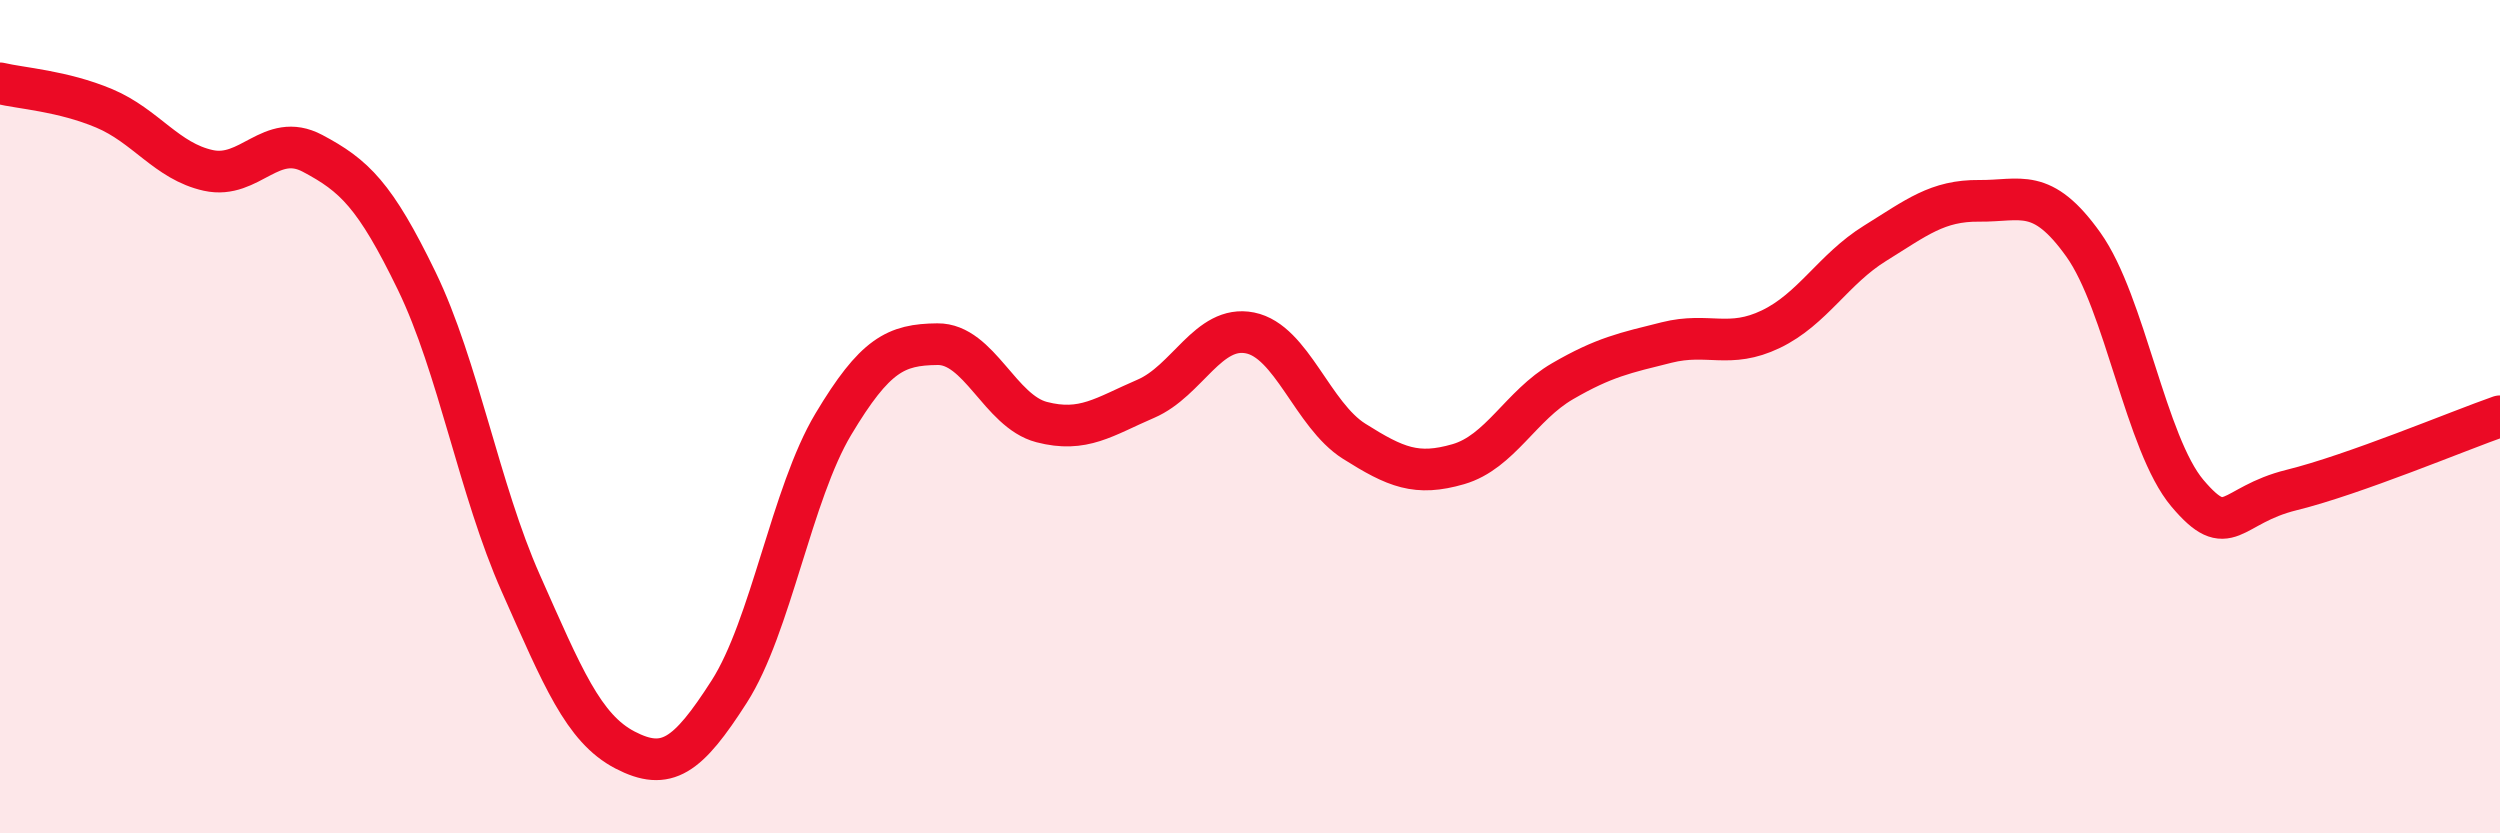
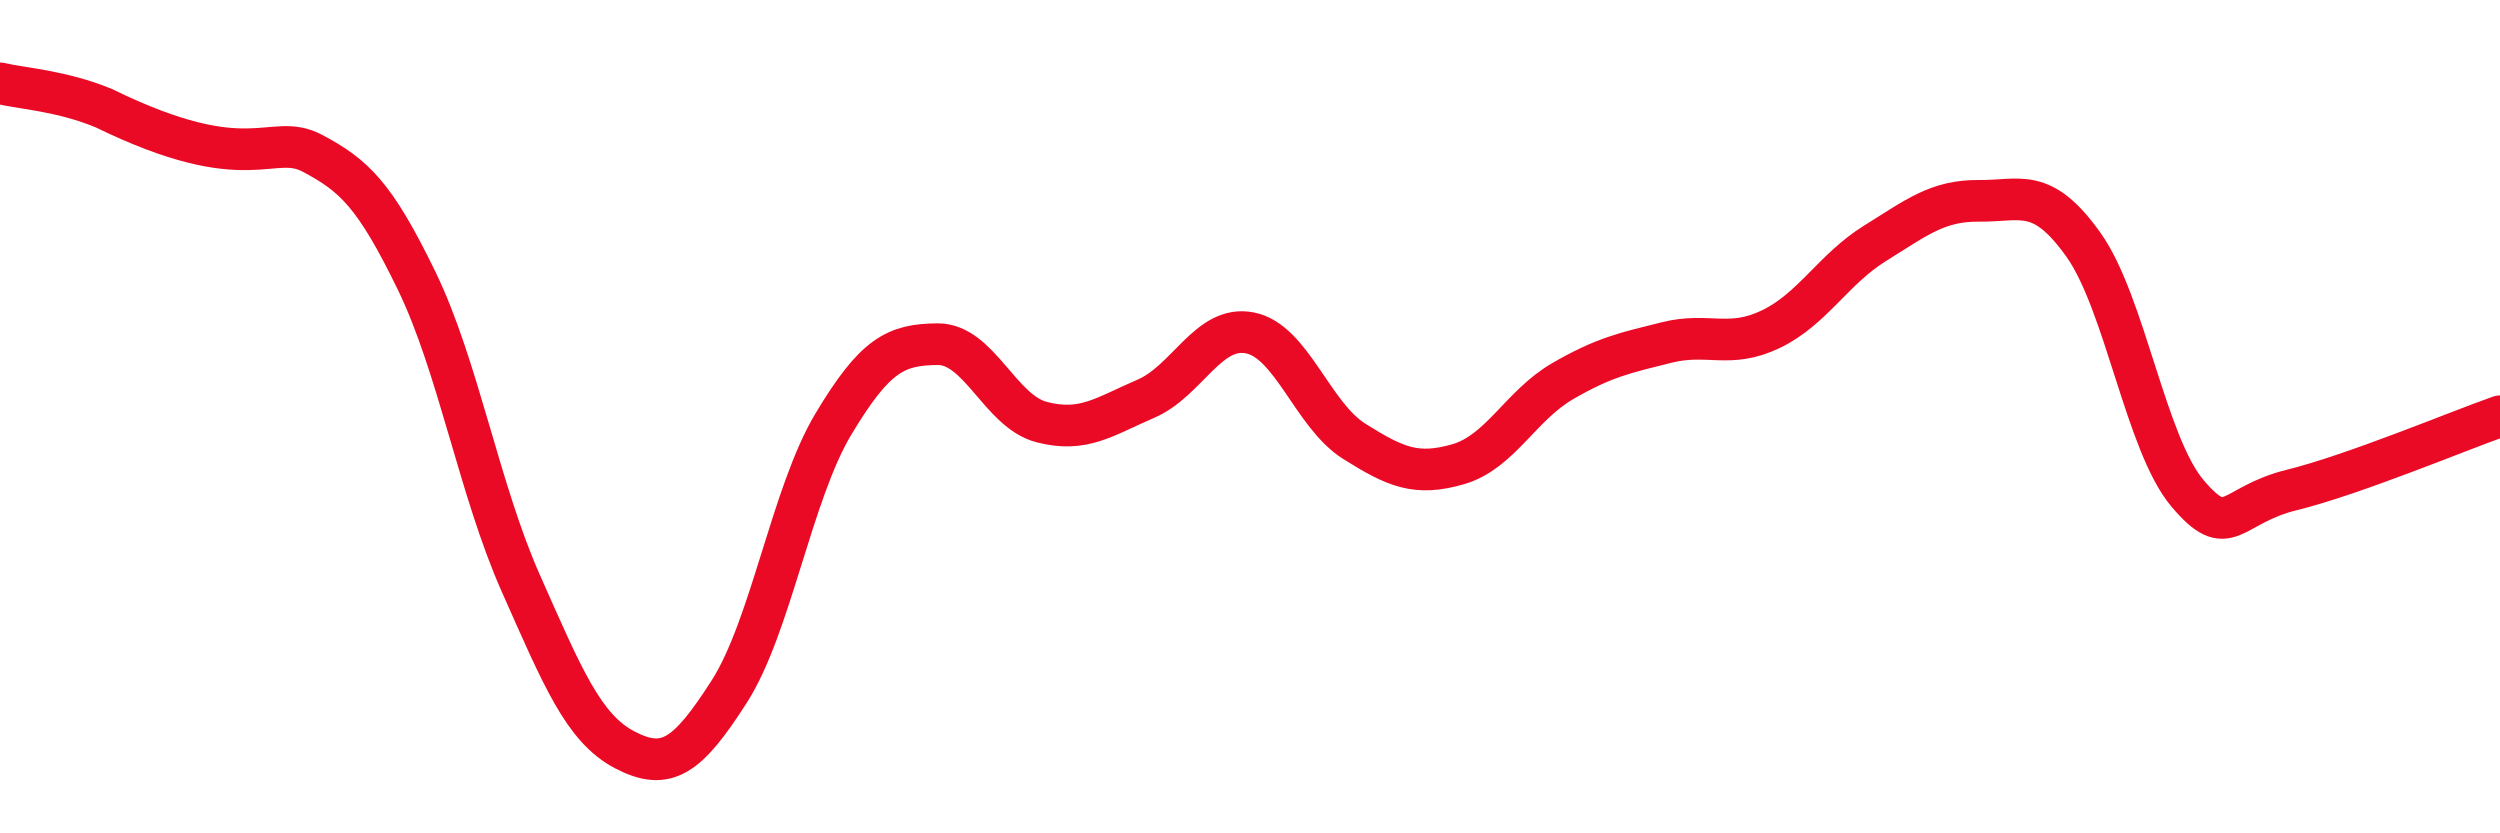
<svg xmlns="http://www.w3.org/2000/svg" width="60" height="20" viewBox="0 0 60 20">
-   <path d="M 0,2 C 0.5,2.12 1.5,2.18 2.5,2.6 C 3.5,3.02 4,3.87 5,4.09 C 6,4.31 6.5,3.15 7.5,3.68 C 8.5,4.21 9,4.68 10,6.74 C 11,8.8 11.5,11.75 12.5,14 C 13.5,16.25 14,17.48 15,18 C 16,18.52 16.5,18.16 17.5,16.6 C 18.5,15.04 19,11.85 20,10.18 C 21,8.51 21.5,8.27 22.5,8.26 C 23.5,8.25 24,9.87 25,10.13 C 26,10.39 26.5,10 27.5,9.57 C 28.5,9.14 29,7.79 30,7.99 C 31,8.19 31.5,9.96 32.5,10.59 C 33.5,11.22 34,11.43 35,11.14 C 36,10.85 36.5,9.73 37.5,9.15 C 38.5,8.57 39,8.47 40,8.22 C 41,7.97 41.5,8.38 42.5,7.9 C 43.5,7.42 44,6.46 45,5.84 C 46,5.22 46.5,4.81 47.5,4.82 C 48.5,4.83 49,4.47 50,5.87 C 51,7.27 51.5,10.66 52.5,11.84 C 53.5,13.02 53.5,12.13 55,11.76 C 56.5,11.39 59,10.34 60,9.99L60 20L0 20Z" fill="#EB0A25" opacity="0.1" stroke-linecap="round" stroke-linejoin="round" />
-   <path d="M 0,2 C 0.5,2.12 1.5,2.18 2.5,2.6 C 3.5,3.02 4,3.87 5,4.09 C 6,4.31 6.5,3.15 7.5,3.68 C 8.5,4.21 9,4.68 10,6.74 C 11,8.8 11.5,11.75 12.5,14 C 13.5,16.25 14,17.48 15,18 C 16,18.52 16.5,18.16 17.5,16.6 C 18.5,15.04 19,11.85 20,10.18 C 21,8.51 21.5,8.27 22.5,8.26 C 23.5,8.25 24,9.87 25,10.13 C 26,10.39 26.5,10 27.5,9.57 C 28.5,9.14 29,7.79 30,7.99 C 31,8.19 31.5,9.96 32.5,10.59 C 33.5,11.22 34,11.43 35,11.14 C 36,10.85 36.5,9.73 37.5,9.15 C 38.5,8.57 39,8.47 40,8.22 C 41,7.97 41.5,8.38 42.5,7.9 C 43.5,7.42 44,6.46 45,5.84 C 46,5.22 46.5,4.81 47.5,4.82 C 48.5,4.83 49,4.47 50,5.87 C 51,7.27 51.5,10.66 52.5,11.84 C 53.5,13.02 53.5,12.13 55,11.76 C 56.5,11.39 59,10.34 60,9.99" stroke="#EB0A25" stroke-width="1" fill="none" stroke-linecap="round" stroke-linejoin="round" />
+   <path d="M 0,2 C 0.5,2.12 1.5,2.18 2.5,2.6 C 6,4.31 6.5,3.15 7.5,3.68 C 8.5,4.21 9,4.68 10,6.74 C 11,8.8 11.5,11.75 12.5,14 C 13.5,16.25 14,17.48 15,18 C 16,18.52 16.5,18.16 17.5,16.6 C 18.5,15.04 19,11.85 20,10.18 C 21,8.51 21.5,8.27 22.5,8.26 C 23.5,8.25 24,9.87 25,10.13 C 26,10.39 26.5,10 27.5,9.57 C 28.5,9.14 29,7.79 30,7.99 C 31,8.19 31.5,9.96 32.5,10.59 C 33.5,11.22 34,11.43 35,11.14 C 36,10.85 36.5,9.73 37.5,9.15 C 38.5,8.57 39,8.47 40,8.22 C 41,7.97 41.5,8.38 42.5,7.9 C 43.5,7.42 44,6.46 45,5.84 C 46,5.22 46.5,4.81 47.5,4.82 C 48.5,4.83 49,4.47 50,5.87 C 51,7.27 51.5,10.66 52.5,11.84 C 53.5,13.02 53.5,12.13 55,11.76 C 56.5,11.39 59,10.34 60,9.99" stroke="#EB0A25" stroke-width="1" fill="none" stroke-linecap="round" stroke-linejoin="round" />
</svg>